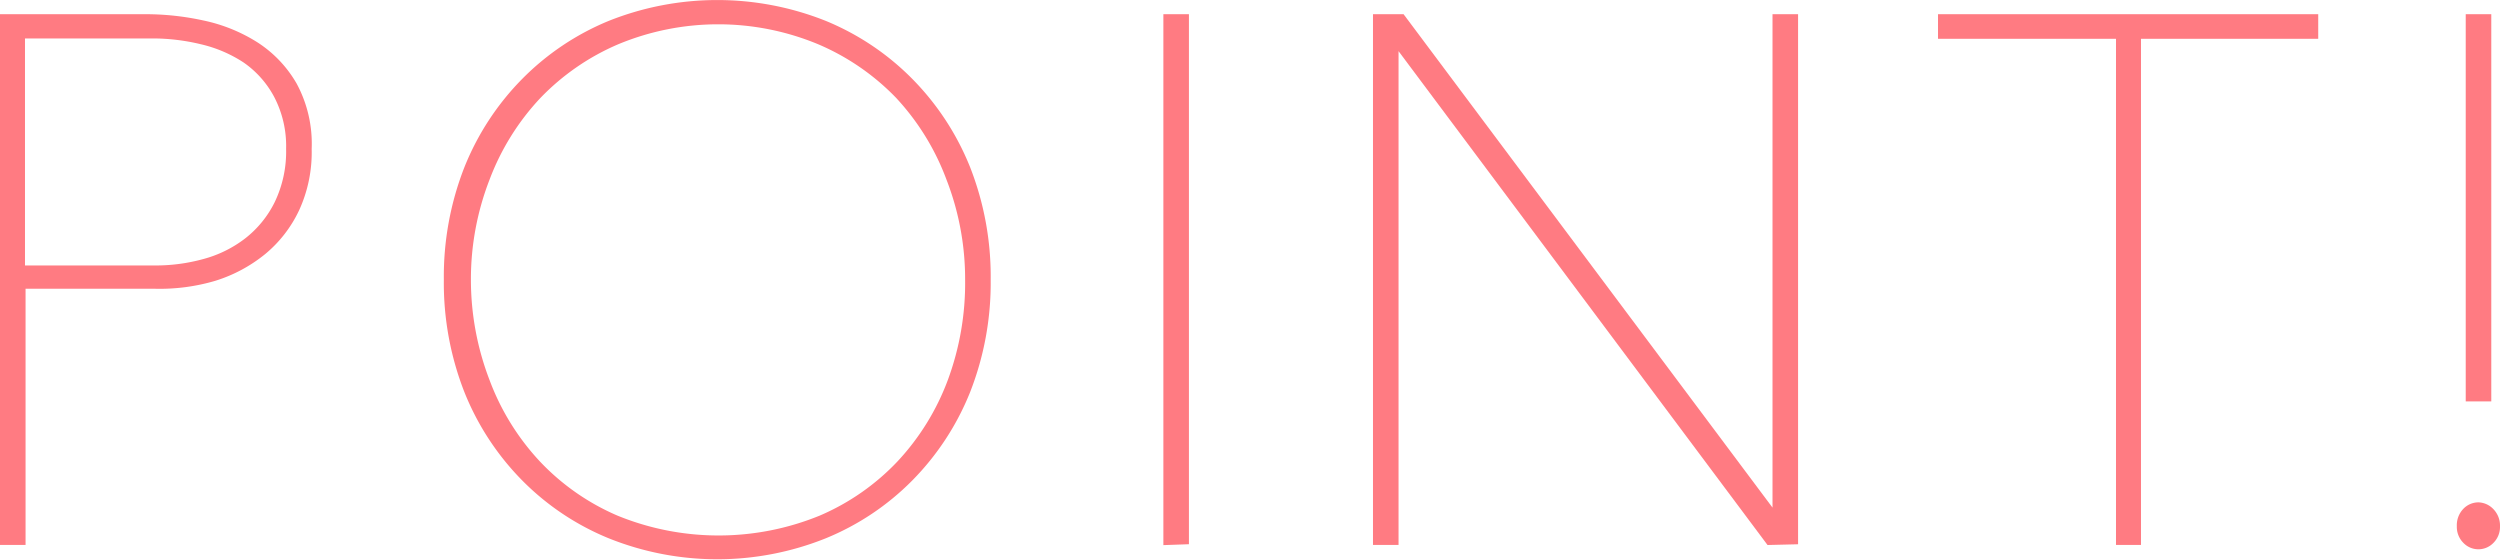
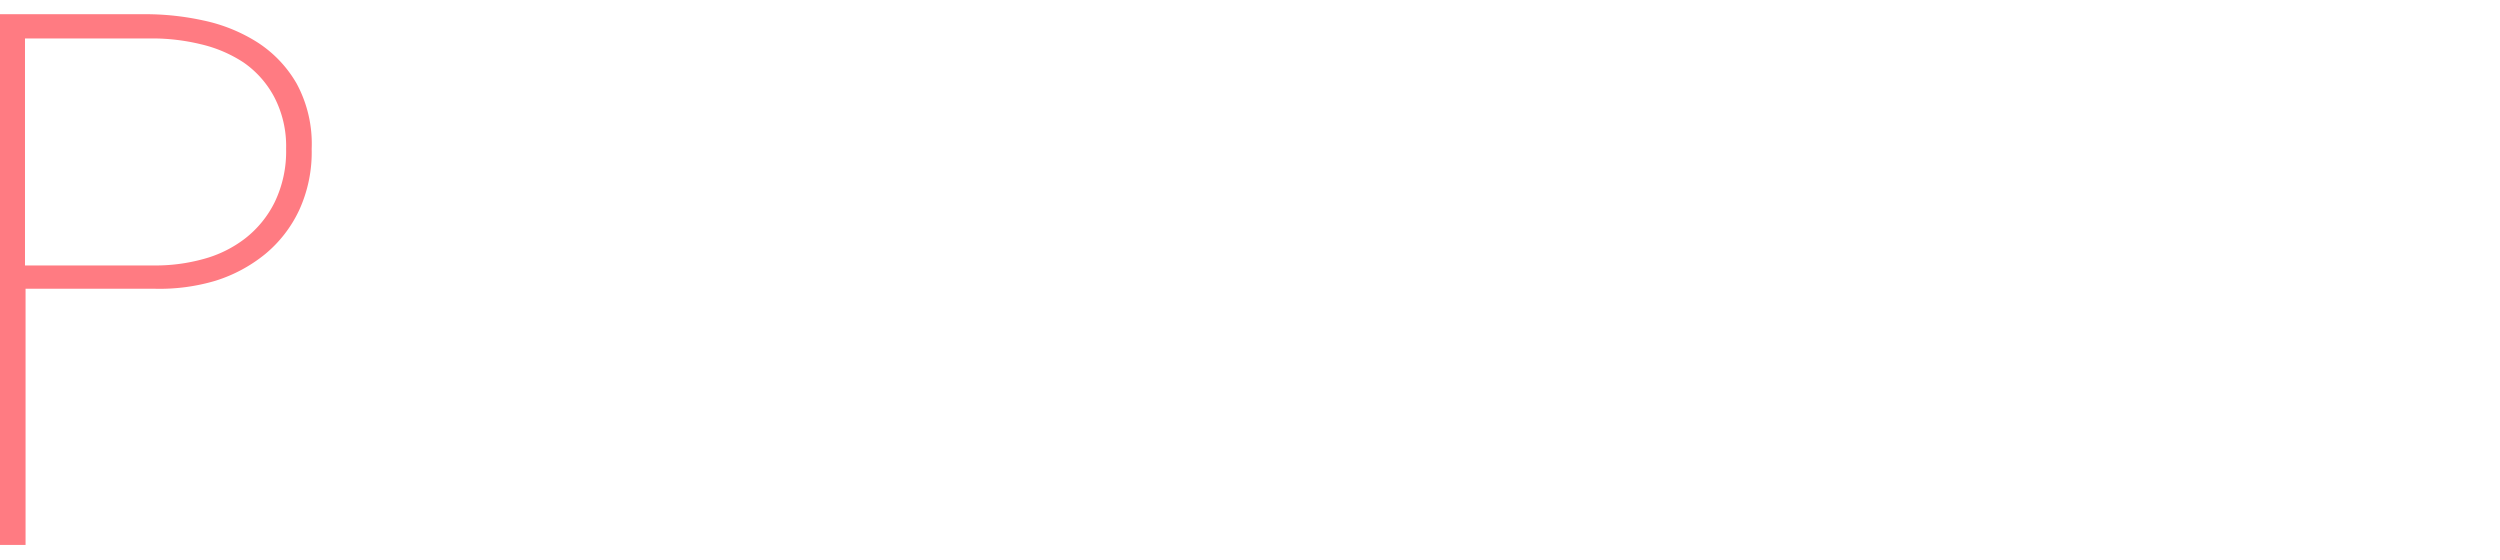
<svg xmlns="http://www.w3.org/2000/svg" viewBox="0 0 132.03 29.55">
  <defs>
    <style>.cls-1{fill:#ff7b82;stroke:#ff7b82;stroke-miterlimit:10;stroke-width:0.5px;}</style>
  </defs>
  <title>txt1</title>
  <g id="レイヤー_2" data-name="レイヤー 2">
    <g id="contents">
      <path class="cls-1" d="M16.21,7.86A7.08,7.08,0,0,1,15.57,11a6.45,6.45,0,0,1-1.73,2.23,7.63,7.63,0,0,1-2.54,1.36A10.07,10.07,0,0,1,8.21,15H1.1V28.53H.25V1H7.71a14,14,0,0,1,3,.33,8.4,8.4,0,0,1,2.74,1.11,6.1,6.1,0,0,1,2,2.1A6.43,6.43,0,0,1,16.21,7.86Zm-.85,0A5.84,5.84,0,0,0,14.7,5,5.4,5.4,0,0,0,13,3.09a7.24,7.24,0,0,0-2.35-1,11.1,11.1,0,0,0-2.58-.31h-7V14.27H8.25a9.71,9.71,0,0,0,2.56-.35,6.53,6.53,0,0,0,2.29-1.13,5.78,5.78,0,0,0,1.63-2A6.41,6.41,0,0,0,15.36,7.86Z" />
-       <path class="cls-1" d="M52.07,14.78A15.55,15.55,0,0,1,51,20.62a13.84,13.84,0,0,1-3,4.58,13.48,13.48,0,0,1-4.49,3,15.13,15.13,0,0,1-11.26,0,13.46,13.46,0,0,1-4.49-3,13.81,13.81,0,0,1-3-4.58,15.54,15.54,0,0,1-1.07-5.85,15.55,15.55,0,0,1,1.07-5.85,13.82,13.82,0,0,1,3-4.58,13.52,13.52,0,0,1,4.47-3,15.22,15.22,0,0,1,11.3,0,13.54,13.54,0,0,1,4.47,3,13.84,13.84,0,0,1,3,4.58A15.56,15.56,0,0,1,52.07,14.78Zm-.85,0a14.76,14.76,0,0,0-1-5.38A13.22,13.22,0,0,0,47.51,5,12.78,12.78,0,0,0,43.29,2.1a14,14,0,0,0-10.72,0A12.78,12.78,0,0,0,28.36,5,13.21,13.21,0,0,0,25.62,9.4a14.75,14.75,0,0,0-1,5.38,15,15,0,0,0,1,5.38,13.13,13.13,0,0,0,2.7,4.37,12.56,12.56,0,0,0,4.19,2.93,14.37,14.37,0,0,0,10.88,0,12.57,12.57,0,0,0,4.2-2.93,13.14,13.14,0,0,0,2.7-4.37A15,15,0,0,0,51.22,14.78Z" />
-       <path class="cls-1" d="M61.69,28.53V1h.85v27.5Z" />
-       <path class="cls-1" d="M93.47,28.53,73.73,2.11h-.12V28.53h-.85V1H74L93.74,27.4h.12V1h.85v27.5Z" />
-       <path class="cls-1" d="M112.82,1.8V28.53H112V1.8H102.6V1h19.58V1.8Z" />
-       <path class="cls-1" d="M130.89,26.78a.89.89,0,0,1,.6.27,1,1,0,0,1,.29.74.94.94,0,0,1-.27.7.85.85,0,0,1-1.24,0,.94.94,0,0,1-.27-.7,1,1,0,0,1,.27-.74A.86.86,0,0,1,130.89,26.78Zm.43-5.83h-.85V1h.85Z" />
    </g>
  </g>
</svg>